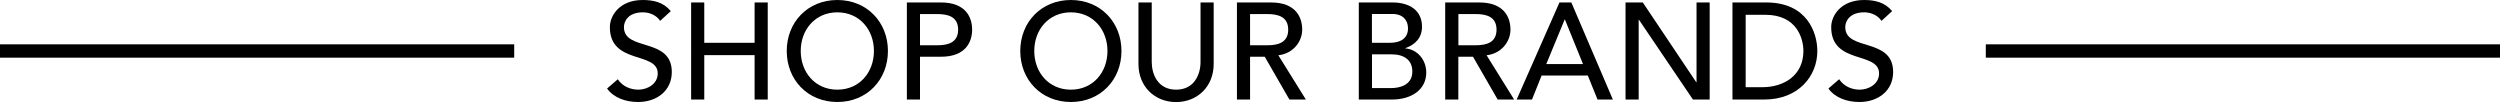
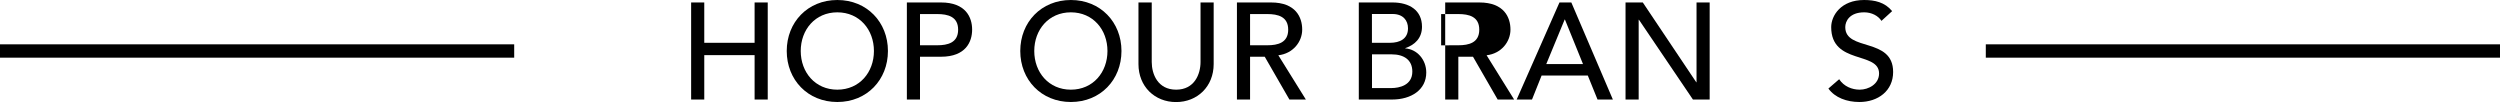
<svg xmlns="http://www.w3.org/2000/svg" id="Layer_2" viewBox="0 0 375 15.3">
  <defs>
    <style>.cls-1{fill:none;stroke:#000;stroke-miterlimit:10;stroke-width:2px;}.cls-2{fill:#000;stroke-width:0px;}</style>
  </defs>
-   <path class="cls-2" d="M92.67,11.89c.7,1.07,1.91,1.56,3.09,1.56,1.3,0,2.9-.82,2.9-2.43,0-3.35-7.18-1.28-7.18-6.95,0-1.71,1.44-4.07,4.94-4.07,1.58,0,3.11.33,4.2,1.67l-1.6,1.46c-.49-.76-1.46-1.28-2.59-1.28-2.18,0-2.84,1.32-2.84,2.22,0,3.68,7.18,1.48,7.18,6.73,0,2.82-2.26,4.5-5.06,4.5-1.87,0-3.66-.64-4.65-2.02l1.62-1.4Z" />
  <path class="cls-2" d="M103.67.37h1.97v6.05h7.55V.37h1.97v14.56h-1.97v-6.66h-7.55v6.66h-1.97V.37Z" />
  <path class="cls-2" d="M118.01,7.65c0-4.32,3.15-7.65,7.59-7.65s7.59,3.33,7.59,7.65-3.15,7.65-7.59,7.65-7.59-3.33-7.59-7.65ZM131.09,7.65c0-3.19-2.16-5.8-5.49-5.8s-5.49,2.61-5.49,5.8,2.16,5.8,5.49,5.8,5.49-2.61,5.49-5.8Z" />
  <path class="cls-2" d="M136.03.37h5.12c3.72,0,4.67,2.24,4.67,4.07s-.95,4.07-4.67,4.07h-3.15v6.42h-1.97V.37ZM138,6.79h2.59c1.56,0,3.13-.37,3.13-2.34s-1.56-2.34-3.13-2.34h-2.59v4.69Z" />
  <path class="cls-2" d="M153.04,7.65c0-4.32,3.15-7.65,7.59-7.65s7.59,3.33,7.59,7.65-3.15,7.65-7.59,7.65-7.59-3.33-7.59-7.65ZM166.12,7.65c0-3.19-2.16-5.8-5.49-5.8s-5.49,2.61-5.49,5.8,2.16,5.8,5.49,5.8,5.49-2.61,5.49-5.8Z" />
  <path class="cls-2" d="M172.76.37v8.93c0,1.81.9,4.15,3.66,4.15s3.66-2.34,3.66-4.15V.37h1.97v9.24c0,3.37-2.45,5.7-5.64,5.7s-5.64-2.32-5.64-5.7V.37h1.97Z" />
  <path class="cls-2" d="M185.54.37h5.12c3.72,0,4.67,2.24,4.67,4.07s-1.38,3.6-3.58,3.85l4.13,6.64h-2.47l-3.7-6.42h-2.2v6.42h-1.97V.37ZM187.51,6.79h2.59c1.56,0,3.13-.37,3.13-2.34s-1.56-2.34-3.13-2.34h-2.59v4.69Z" />
  <path class="cls-2" d="M203.82.37h5.06c2.53,0,4.42,1.17,4.42,3.64,0,1.67-1.03,2.71-2.51,3.21v.04c1.75.12,3.15,1.67,3.15,3.62,0,2.61-2.28,4.05-5.12,4.05h-5V.37ZM205.8,6.42h2.69c1.5,0,2.71-.6,2.71-2.18,0-1.15-.72-2.14-2.3-2.14h-3.11v4.32ZM205.8,13.21h2.9c1.19,0,3.15-.41,3.15-2.47,0-1.73-1.21-2.59-3.13-2.59h-2.92v5.06Z" />
-   <path class="cls-2" d="M216.78.37h5.12c3.72,0,4.67,2.24,4.67,4.07s-1.38,3.6-3.58,3.85l4.13,6.64h-2.47l-3.7-6.42h-2.2v6.42h-1.97V.37ZM218.76,6.79h2.59c1.56,0,3.13-.37,3.13-2.34s-1.56-2.34-3.13-2.34h-2.59v4.69Z" />
+   <path class="cls-2" d="M216.78.37h5.12c3.72,0,4.67,2.24,4.67,4.07s-1.38,3.6-3.58,3.85l4.13,6.64h-2.47l-3.7-6.42h-2.2v6.42h-1.97V.37ZM218.76,6.79c1.56,0,3.13-.37,3.13-2.34s-1.56-2.34-3.13-2.34h-2.59v4.69Z" />
  <path class="cls-2" d="M233.91.37h1.79l6.23,14.56h-2.3l-1.46-3.6h-6.93l-1.44,3.6h-2.3l6.42-14.56ZM237.45,9.61l-2.71-6.68h-.04l-2.76,6.68h5.51Z" />
  <path class="cls-2" d="M243.83.37h2.59l8.02,11.97h.04V.37h1.97v14.56h-2.51l-8.1-11.97h-.04v11.97h-1.97V.37Z" />
-   <path class="cls-2" d="M259.87.37h5.08c6.15,0,7.65,4.59,7.65,7.28,0,3.72-2.78,7.28-7.98,7.28h-4.75V.37ZM261.85,13.08h2.49c3.33,0,6.17-1.83,6.17-5.43,0-1.85-.97-5.43-5.7-5.43h-2.96v10.86Z" />
  <path class="cls-2" d="M275.88,11.89c.7,1.07,1.91,1.56,3.08,1.56,1.3,0,2.9-.82,2.9-2.43,0-3.35-7.18-1.28-7.18-6.95,0-1.71,1.44-4.07,4.94-4.07,1.58,0,3.11.33,4.2,1.67l-1.6,1.46c-.49-.76-1.46-1.28-2.59-1.28-2.18,0-2.84,1.32-2.84,2.22,0,3.68,7.18,1.48,7.18,6.73,0,2.82-2.26,4.5-5.06,4.5-1.87,0-3.66-.64-4.65-2.02l1.62-1.4Z" />
  <line class="cls-1" y1="7.65" x2="77.13" y2="7.65" />
  <line class="cls-1" x1="297.87" y1="7.65" x2="375" y2="7.65" />
</svg>